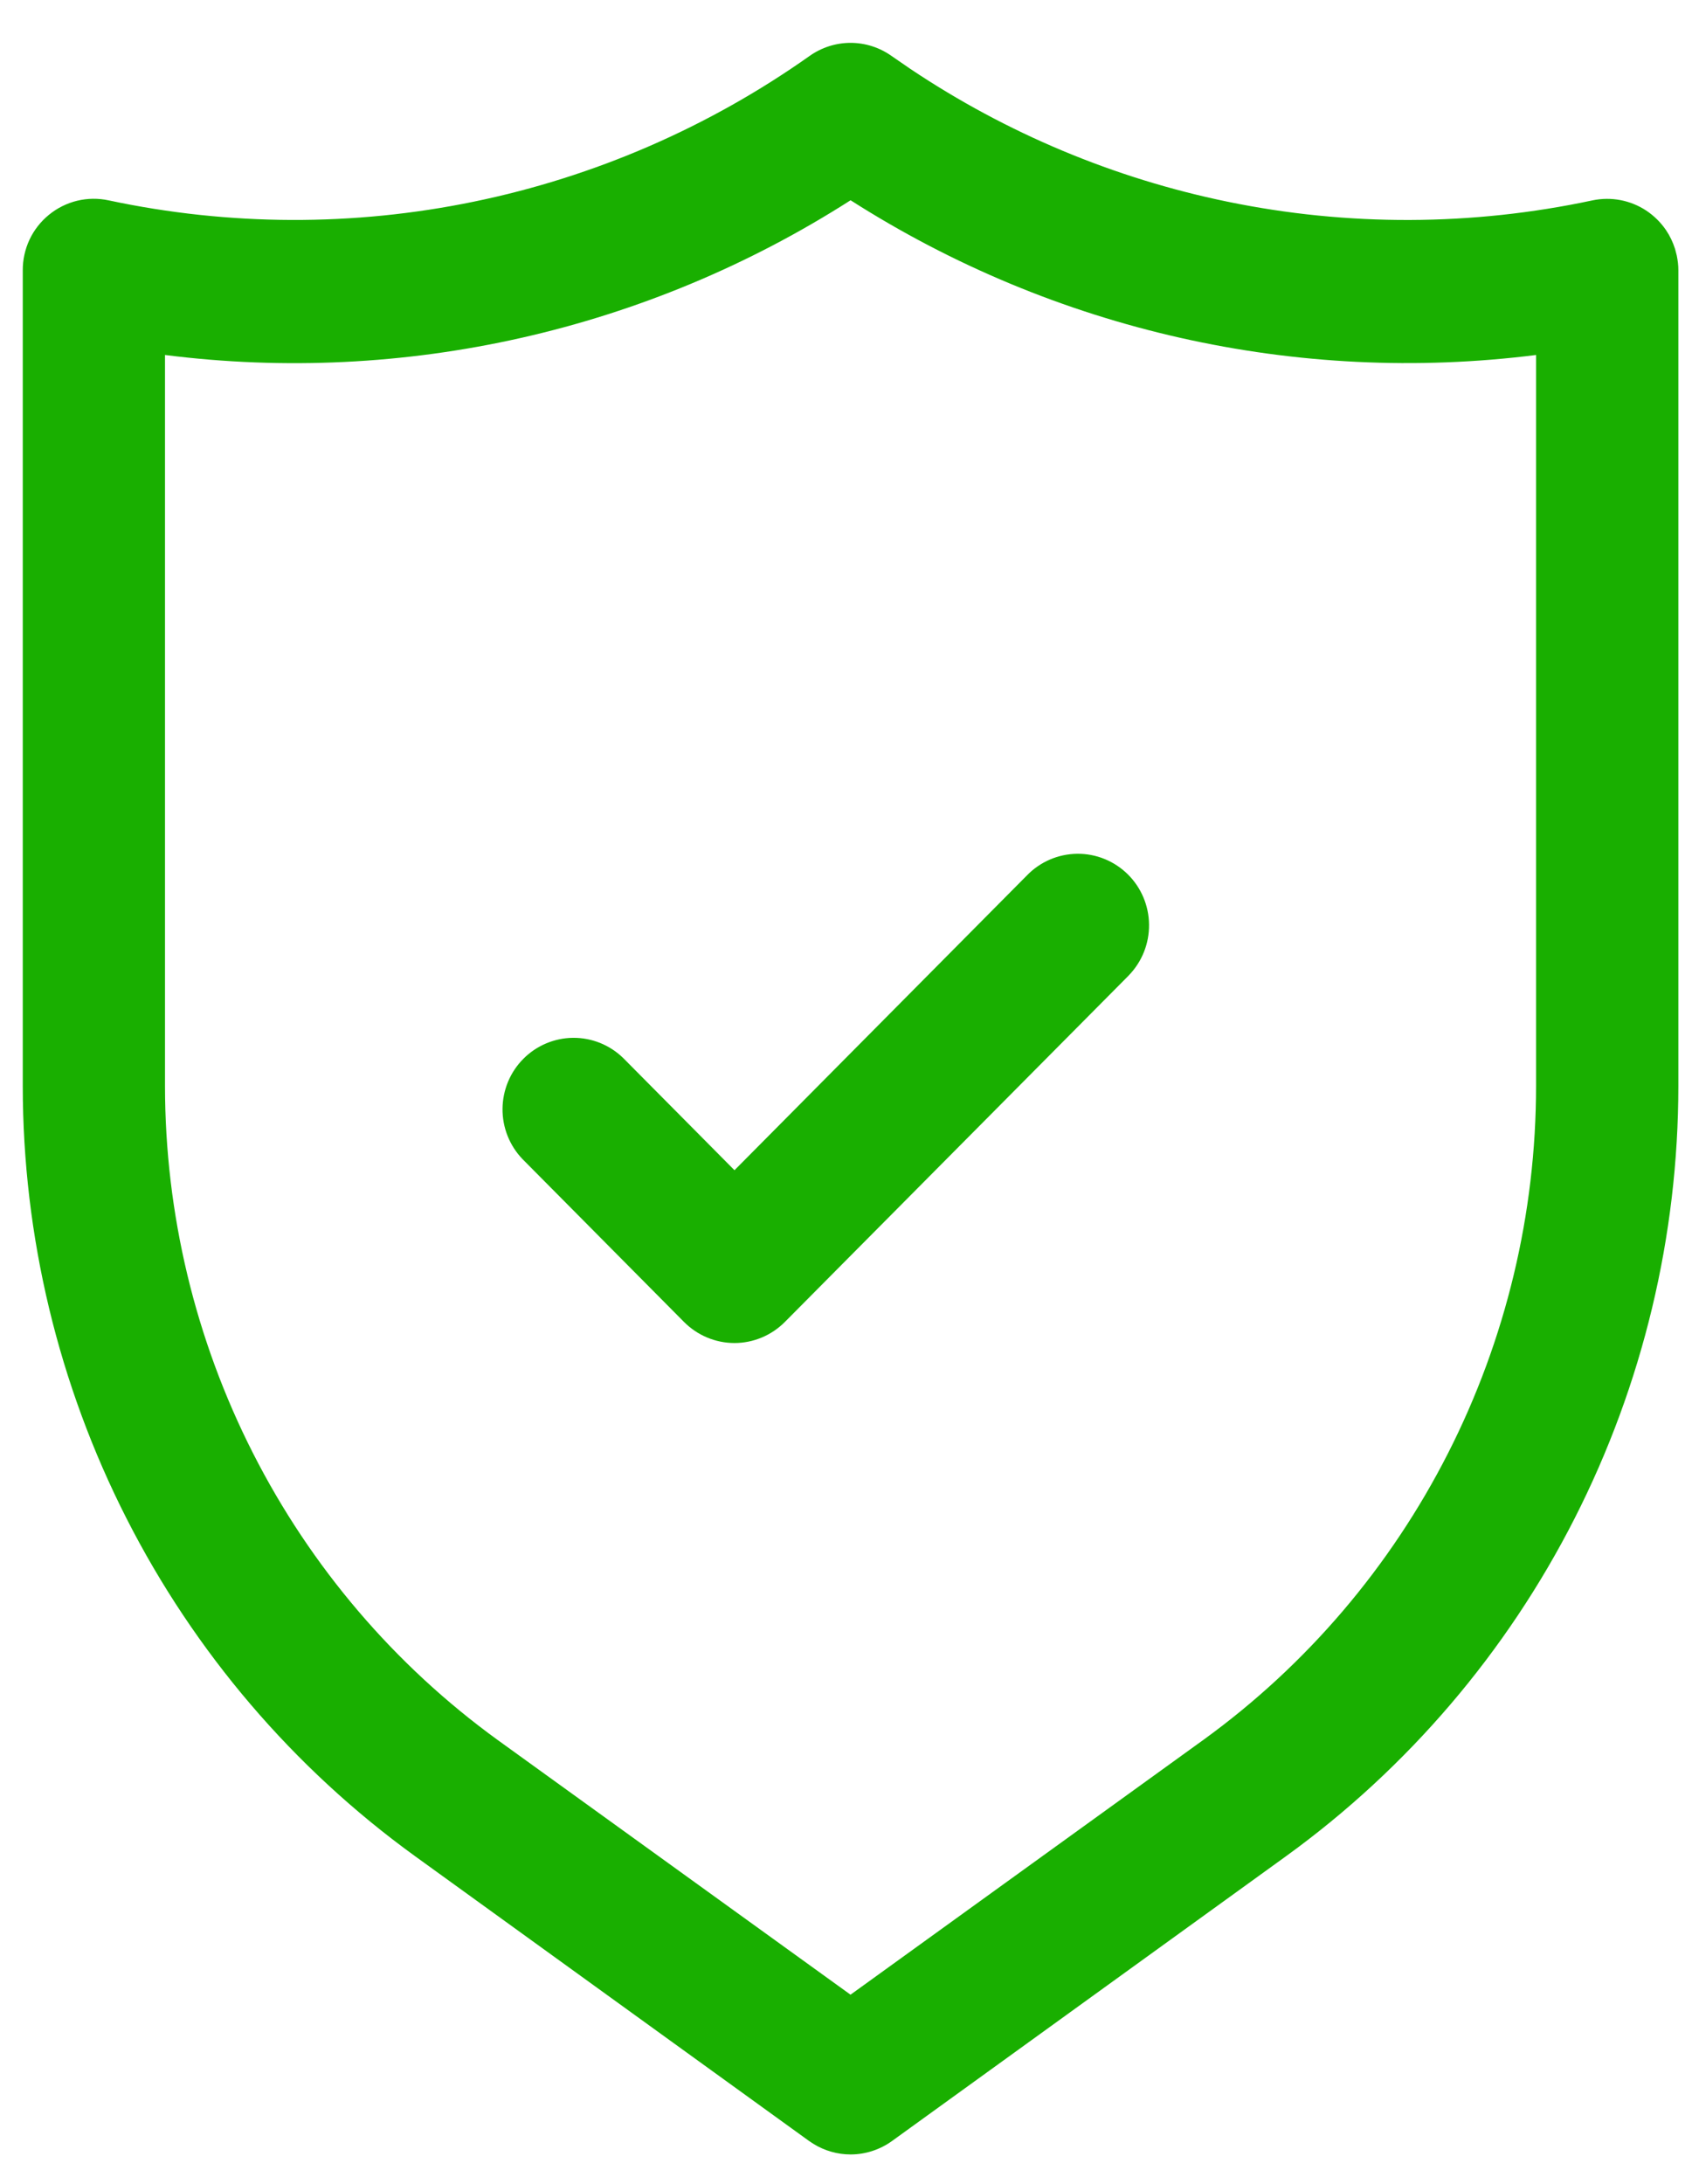
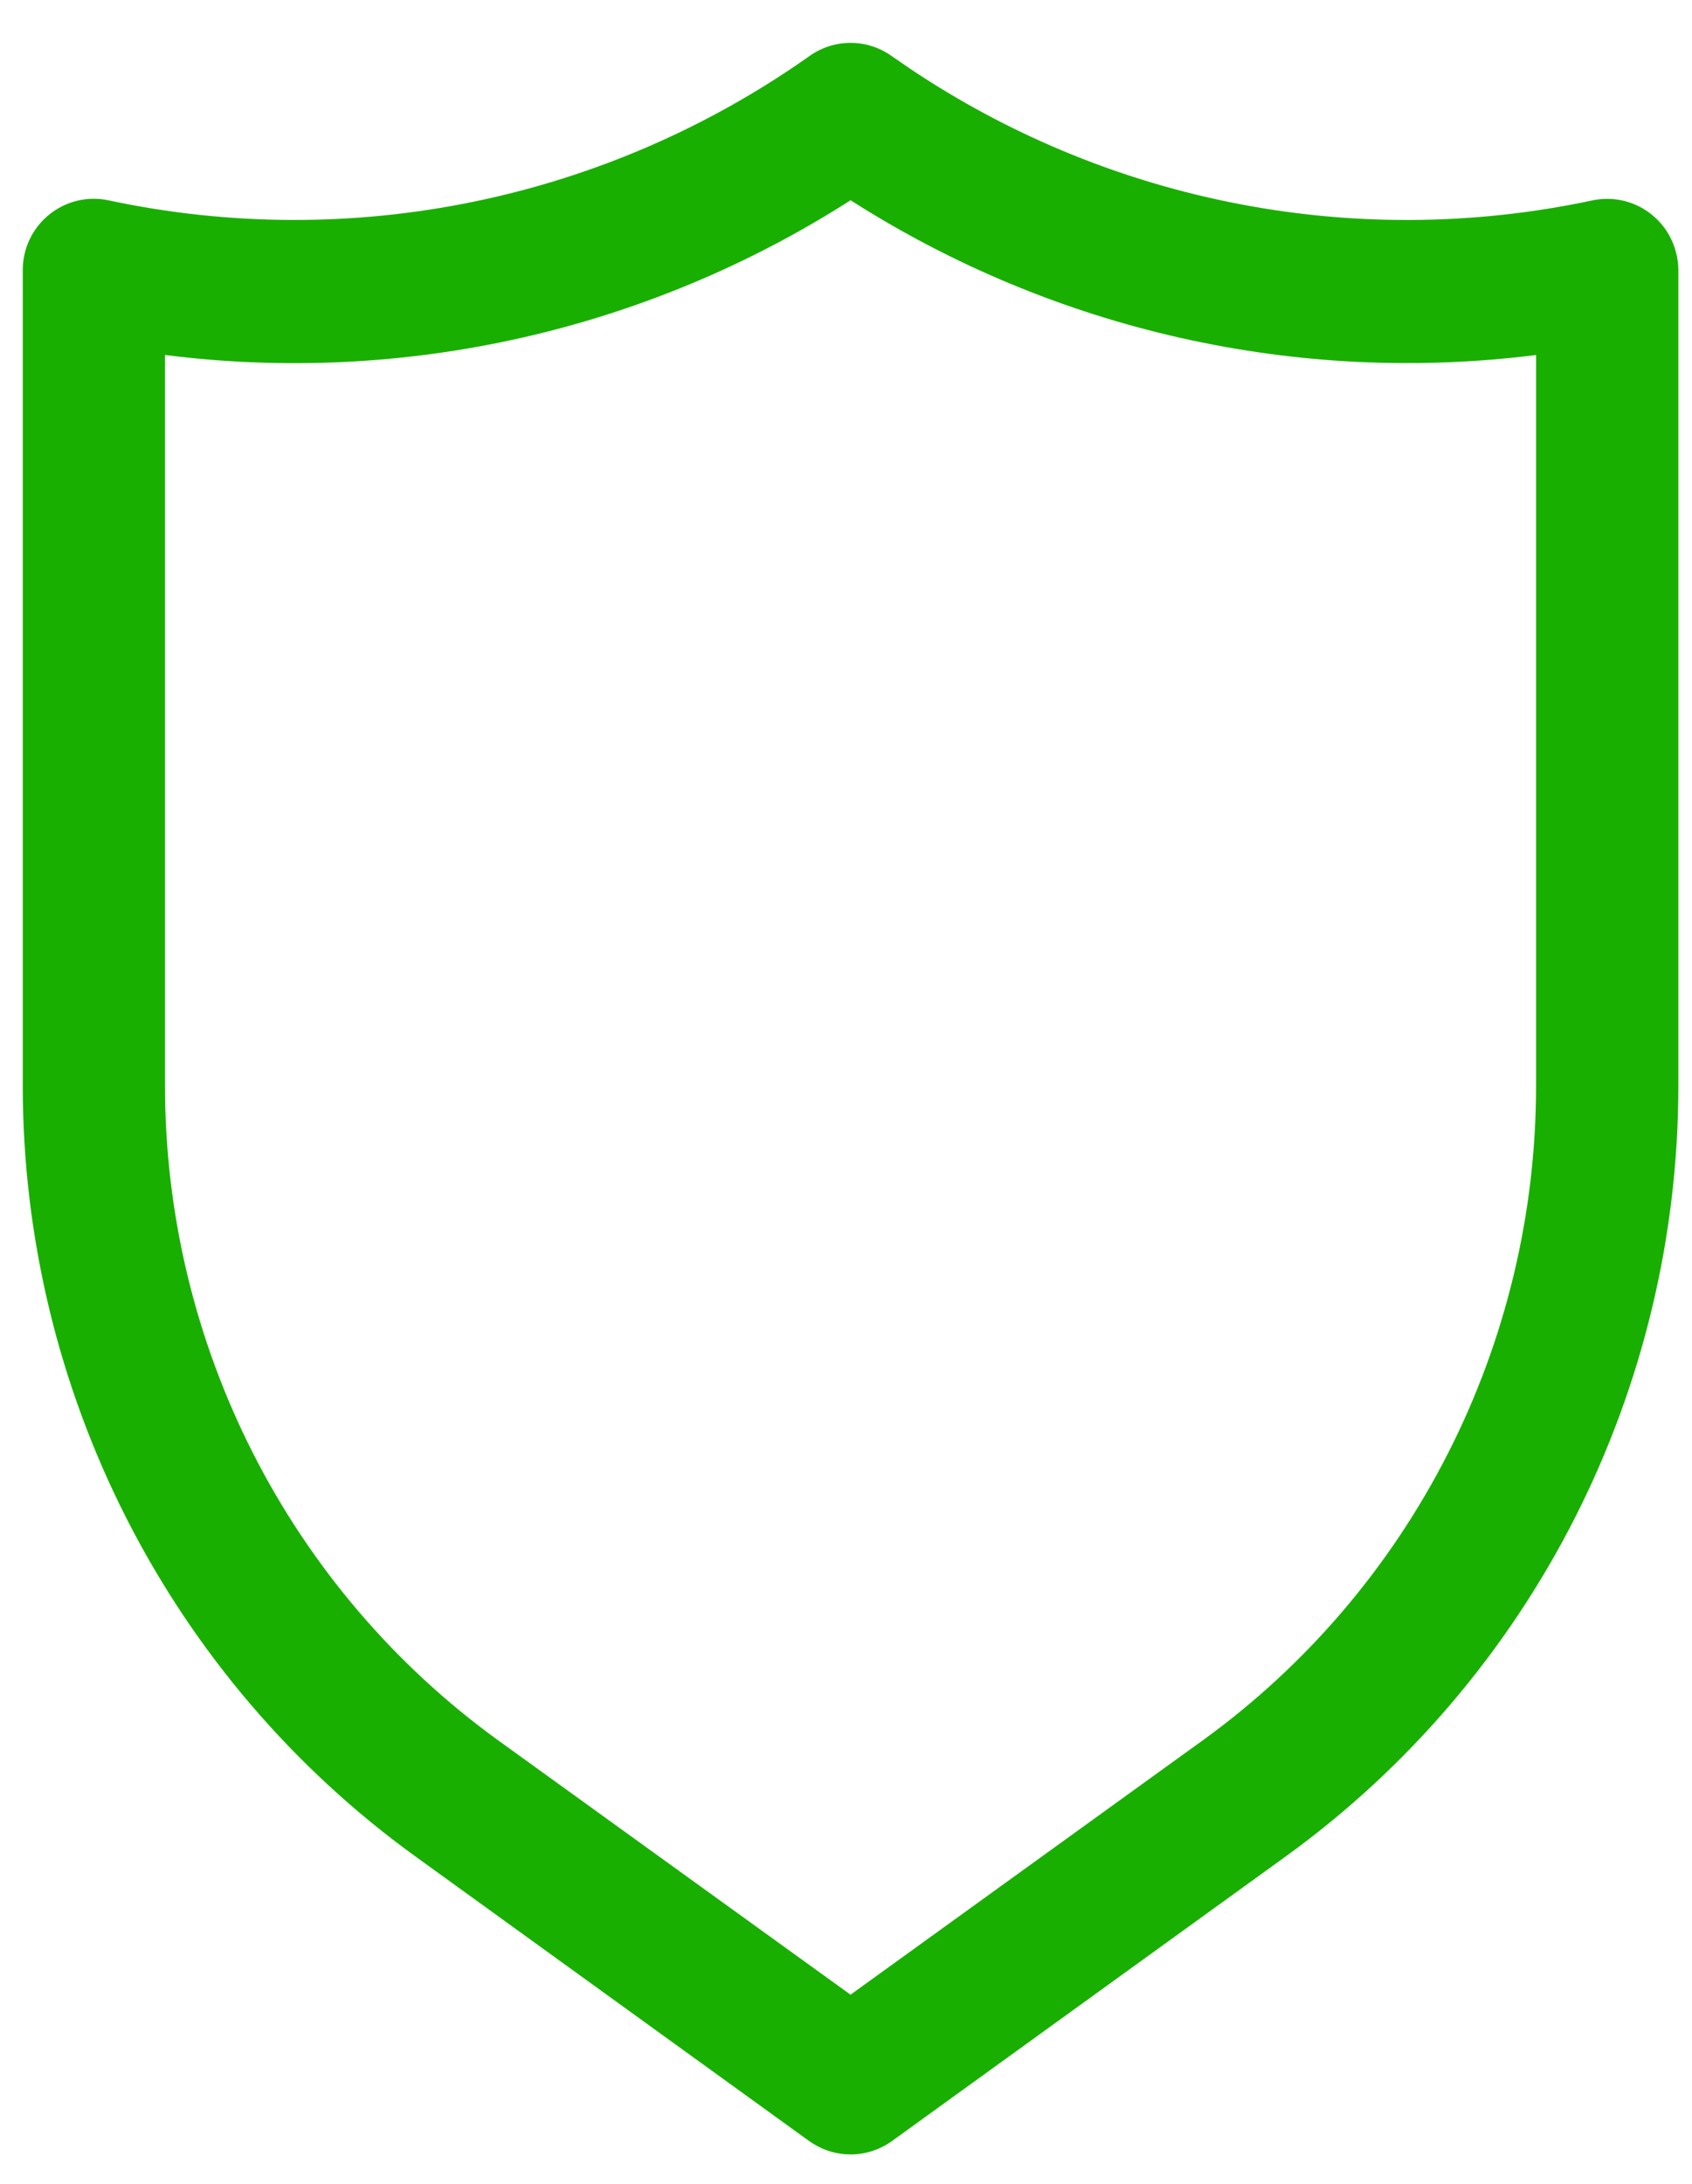
<svg xmlns="http://www.w3.org/2000/svg" width="31" height="40" viewBox="0 0 31 40" fill="none">
-   <path fill-rule="evenodd" clip-rule="evenodd" d="M19.735 15.638C20.082 15.634 20.415 15.77 20.662 16.013C20.909 16.257 21.049 16.589 21.052 16.935C21.056 17.282 20.923 17.616 20.681 17.865L20.679 17.868L14.379 24.214C14.135 24.459 13.803 24.599 13.457 24.599C13.11 24.599 12.779 24.46 12.534 24.215L9.577 21.234L9.572 21.229C9.335 20.982 9.204 20.651 9.207 20.309C9.21 19.966 9.346 19.637 9.588 19.394C9.829 19.151 10.157 19.012 10.499 19.009C10.842 19.006 11.171 19.139 11.417 19.378L11.422 19.383L13.457 21.434L18.816 16.033C19.058 15.784 19.388 15.642 19.735 15.638Z" fill="#19AF00" />
  <path fill-rule="evenodd" clip-rule="evenodd" d="M15.584 0.785C15.852 0.785 16.114 0.869 16.333 1.024L16.682 1.264C18.441 2.441 20.411 3.266 22.483 3.693C24.692 4.149 26.971 4.141 29.177 3.67C29.345 3.635 29.519 3.633 29.688 3.665C29.856 3.697 30.017 3.762 30.16 3.856C30.303 3.951 30.427 4.073 30.524 4.215C30.596 4.321 30.651 4.438 30.69 4.561L30.722 4.685V4.687C30.738 4.767 30.751 4.857 30.75 4.952V19.888C30.749 22.644 30.097 25.36 28.849 27.812C27.601 30.264 25.792 32.382 23.571 33.992L16.343 39.215C16.122 39.374 15.856 39.461 15.584 39.461C15.345 39.461 15.111 39.394 14.909 39.271L14.824 39.215L7.596 33.992C5.375 32.383 3.566 30.264 2.318 27.812C1.07 25.36 0.418 22.644 0.417 19.888V4.954C0.416 4.759 0.458 4.567 0.54 4.391C0.623 4.214 0.745 4.058 0.896 3.935C1.047 3.811 1.224 3.723 1.413 3.677C1.603 3.631 1.801 3.629 1.991 3.67C4.197 4.14 6.476 4.149 8.685 3.693C10.895 3.238 12.988 2.329 14.834 1.024C15.053 0.869 15.315 0.785 15.584 0.785ZM15.584 3.668C11.85 6.056 7.408 7.058 3.023 6.502V19.888C3.024 22.229 3.577 24.536 4.636 26.618C5.695 28.701 7.23 30.5 9.114 31.867L15.583 36.535L22.053 31.864C23.937 30.498 25.471 28.7 26.53 26.618C27.59 24.535 28.143 22.228 28.143 19.888V6.502C23.759 7.055 19.319 6.053 15.584 3.668Z" fill="#19AF00" />
</svg>